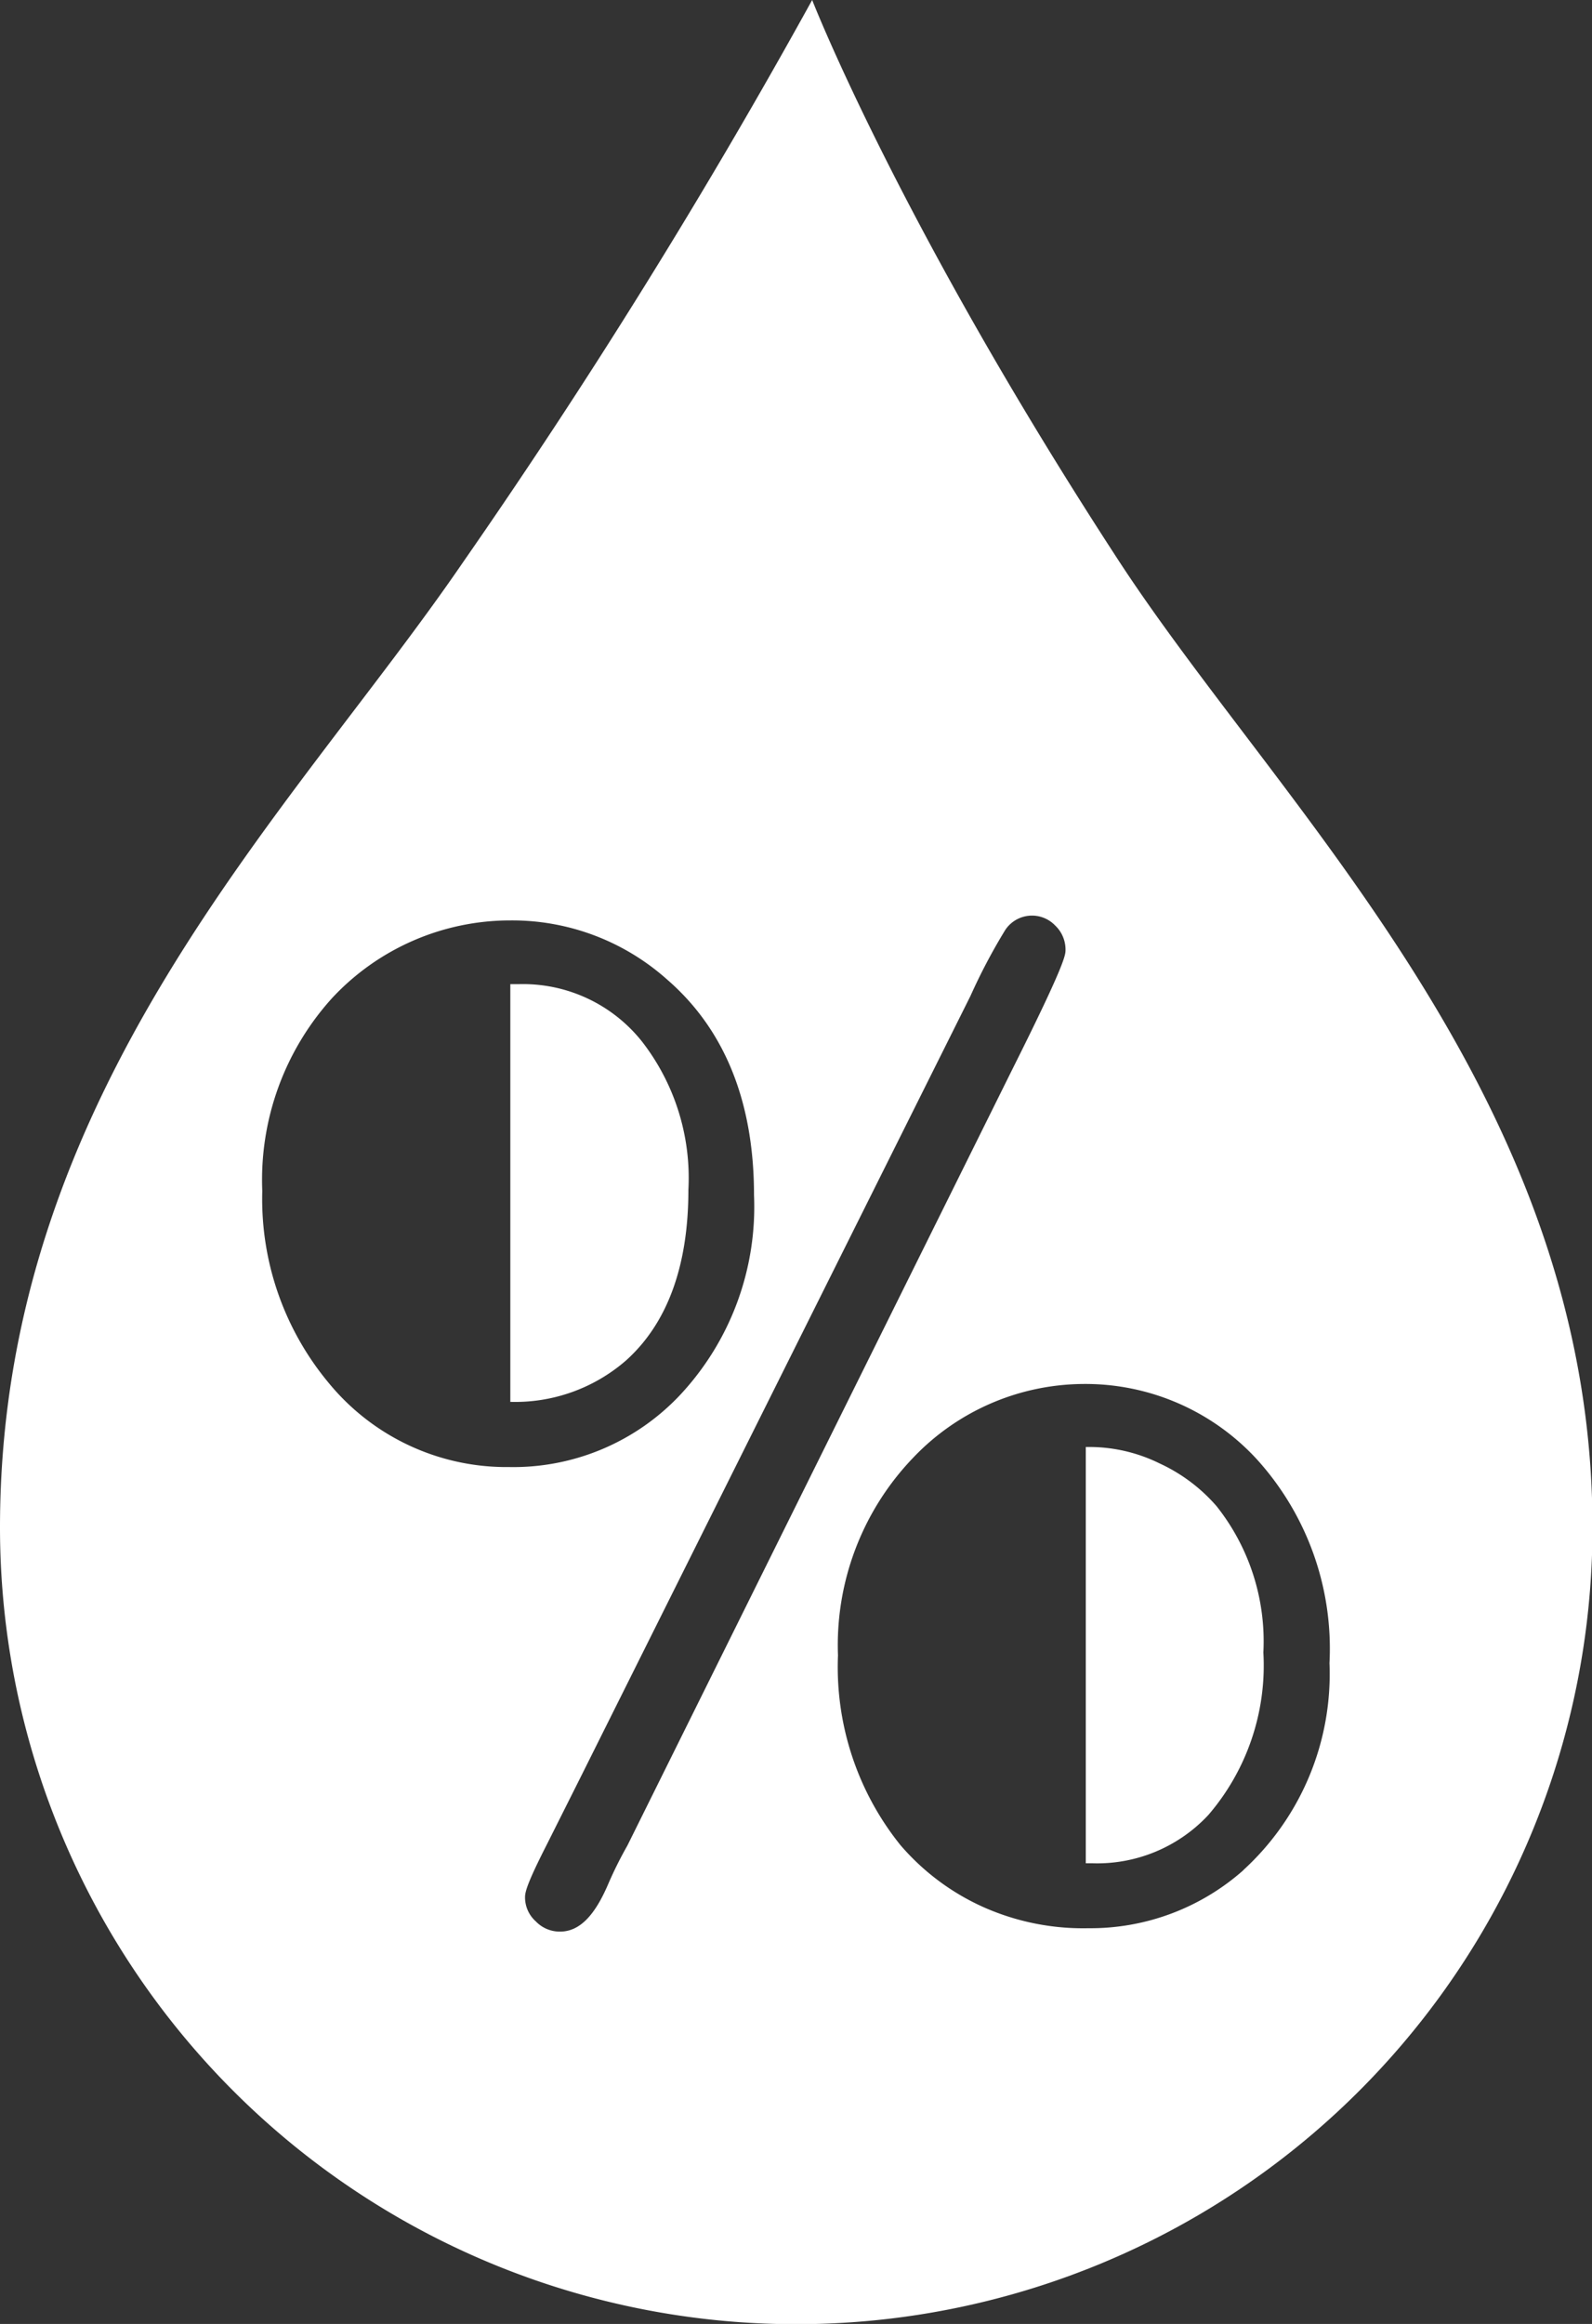
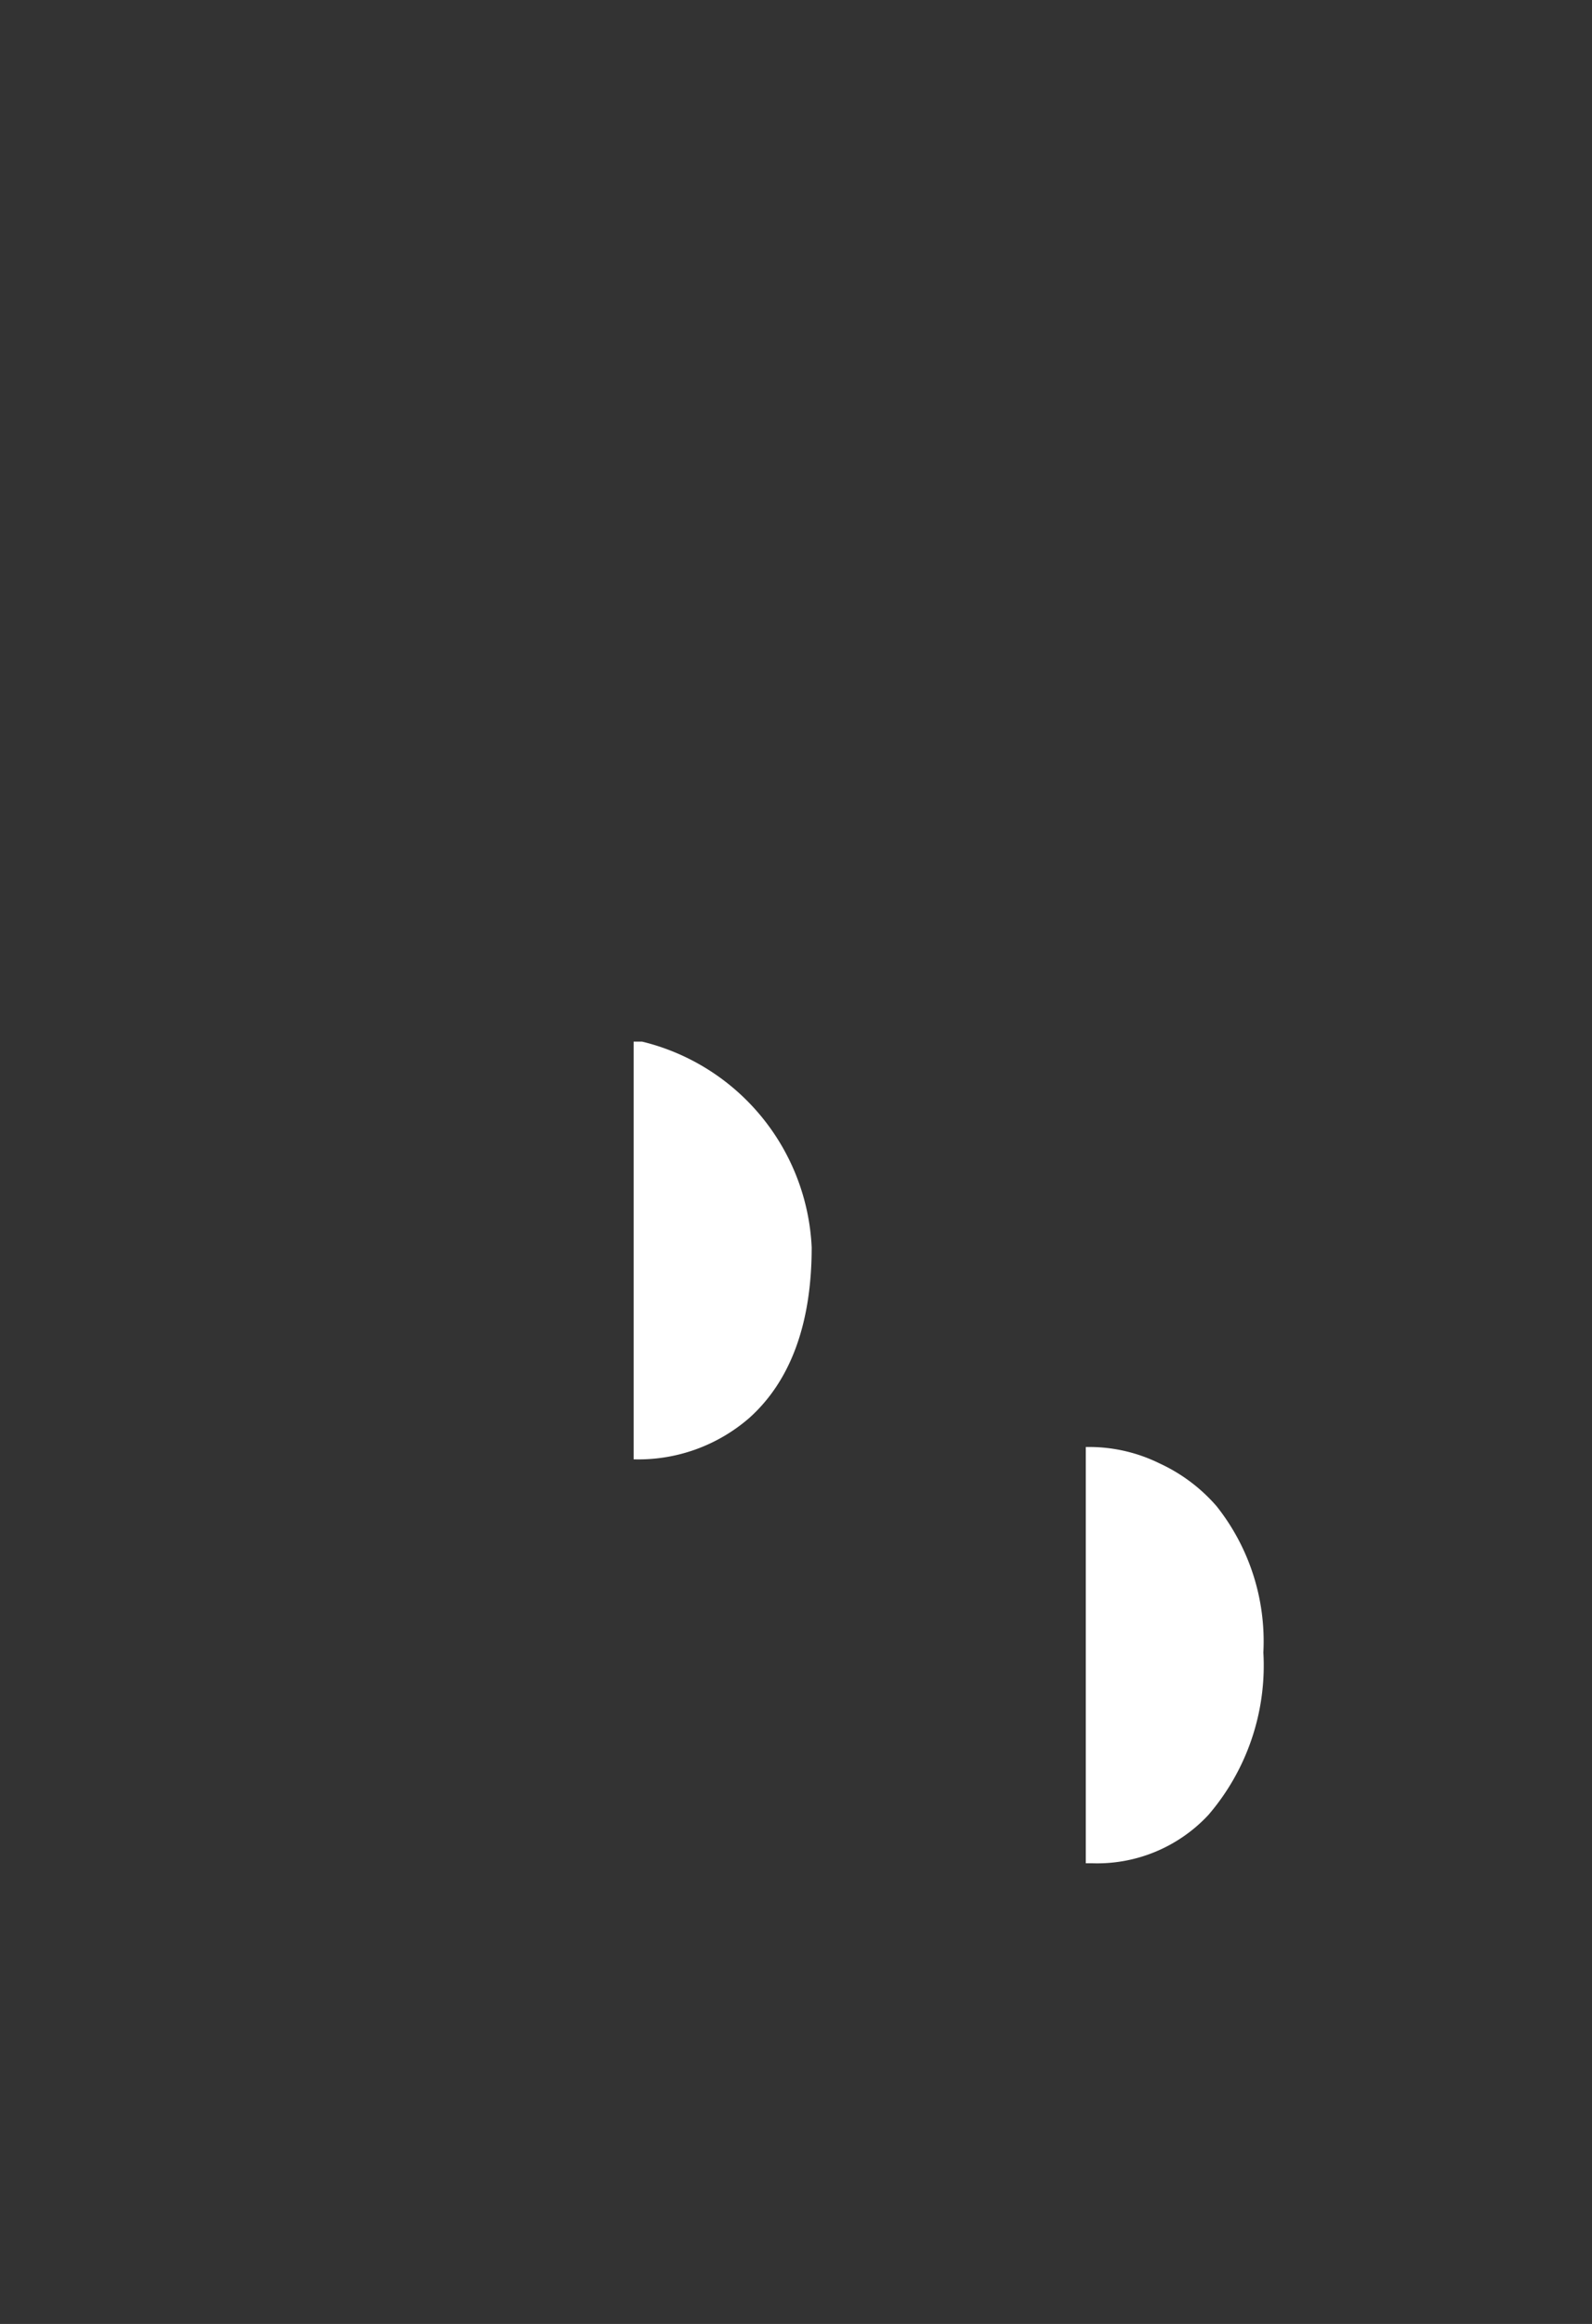
<svg xmlns="http://www.w3.org/2000/svg" viewBox="0 0 65.98 96.25" width="65.98" height="96.25" x="0" y="0">
  <rect x="0" y="0" width="65.98" height="96.25" fill="#333333" stroke="none" />
  <defs>
    <style>.cls-1{fill:#fff;}</style>
  </defs>
  <title>humidity</title>
  <g id="Layer_2" data-name="Layer 2">
    <g id="Layer_1-2" data-name="Layer 1">
      <path class="cls-1" d="M50.42,62.38a7,7,0,0,0-2.36-1.77,6.6,6.6,0,0,0-2.79-.68H45V77.17h.26a6.3,6.3,0,0,0,4.82-2,9.49,9.49,0,0,0,2.28-6.73A9,9,0,0,0,50.42,62.38Z" />
-       <path class="cls-1" d="M26.61,43.14a6.3,6.3,0,0,0-5.11-2.38h-.35v17.3a7,7,0,0,0,4.79-1.71c1.72-1.54,2.59-3.92,2.59-7.07A9.21,9.21,0,0,0,26.61,43.14Z" />
-       <path class="cls-1" d="M46.33,23.17C37.26,9.25,33.66,0,33.66,0a266,266,0,0,1-14.5,23.33C12.06,33.69,0,45.2,0,63.26a33,33,0,0,0,66,0C66,45.43,53.06,33.5,46.33,23.17ZM13.61,57.26a11.89,11.89,0,0,1-2.74-7.93,11.21,11.21,0,0,1,2.9-8,10.09,10.09,0,0,1,7.37-3.21,9.65,9.65,0,0,1,6.51,2.45c2.39,2.07,3.6,5.07,3.6,8.93a11.41,11.41,0,0,1-3.05,8.26,9.49,9.49,0,0,1-7.11,3A9.53,9.53,0,0,1,13.61,57.26ZM26,76.44A16.3,16.3,0,0,0,25.22,78C24.64,79.37,24,80,23.21,80a1.37,1.37,0,0,1-1-.42,1.33,1.33,0,0,1-.45-1c0-.21.07-.55.9-2.18l1.4-2.79L40.22,41.25a24.21,24.21,0,0,1,1.44-2.73,1.33,1.33,0,0,1,2.08-.18,1.37,1.37,0,0,1,.42,1c0,.21,0,.55-2.23,5Zm25.55,1a9.56,9.56,0,0,1-6.44,2.42A10.17,10.17,0,0,1,40.79,79a9.83,9.83,0,0,1-3.47-2.58,11.76,11.76,0,0,1-2.59-7.86,11.2,11.2,0,0,1,3.11-8.18,9.81,9.81,0,0,1,7-3.06,9.65,9.65,0,0,1,7.26,3.13,11.67,11.67,0,0,1,3,8.43A11,11,0,0,1,51.51,77.47Z" />
+       <path class="cls-1" d="M26.61,43.14h-.35v17.3a7,7,0,0,0,4.79-1.71c1.72-1.54,2.59-3.92,2.59-7.07A9.21,9.21,0,0,0,26.61,43.14Z" />
    </g>
  </g>
</svg>